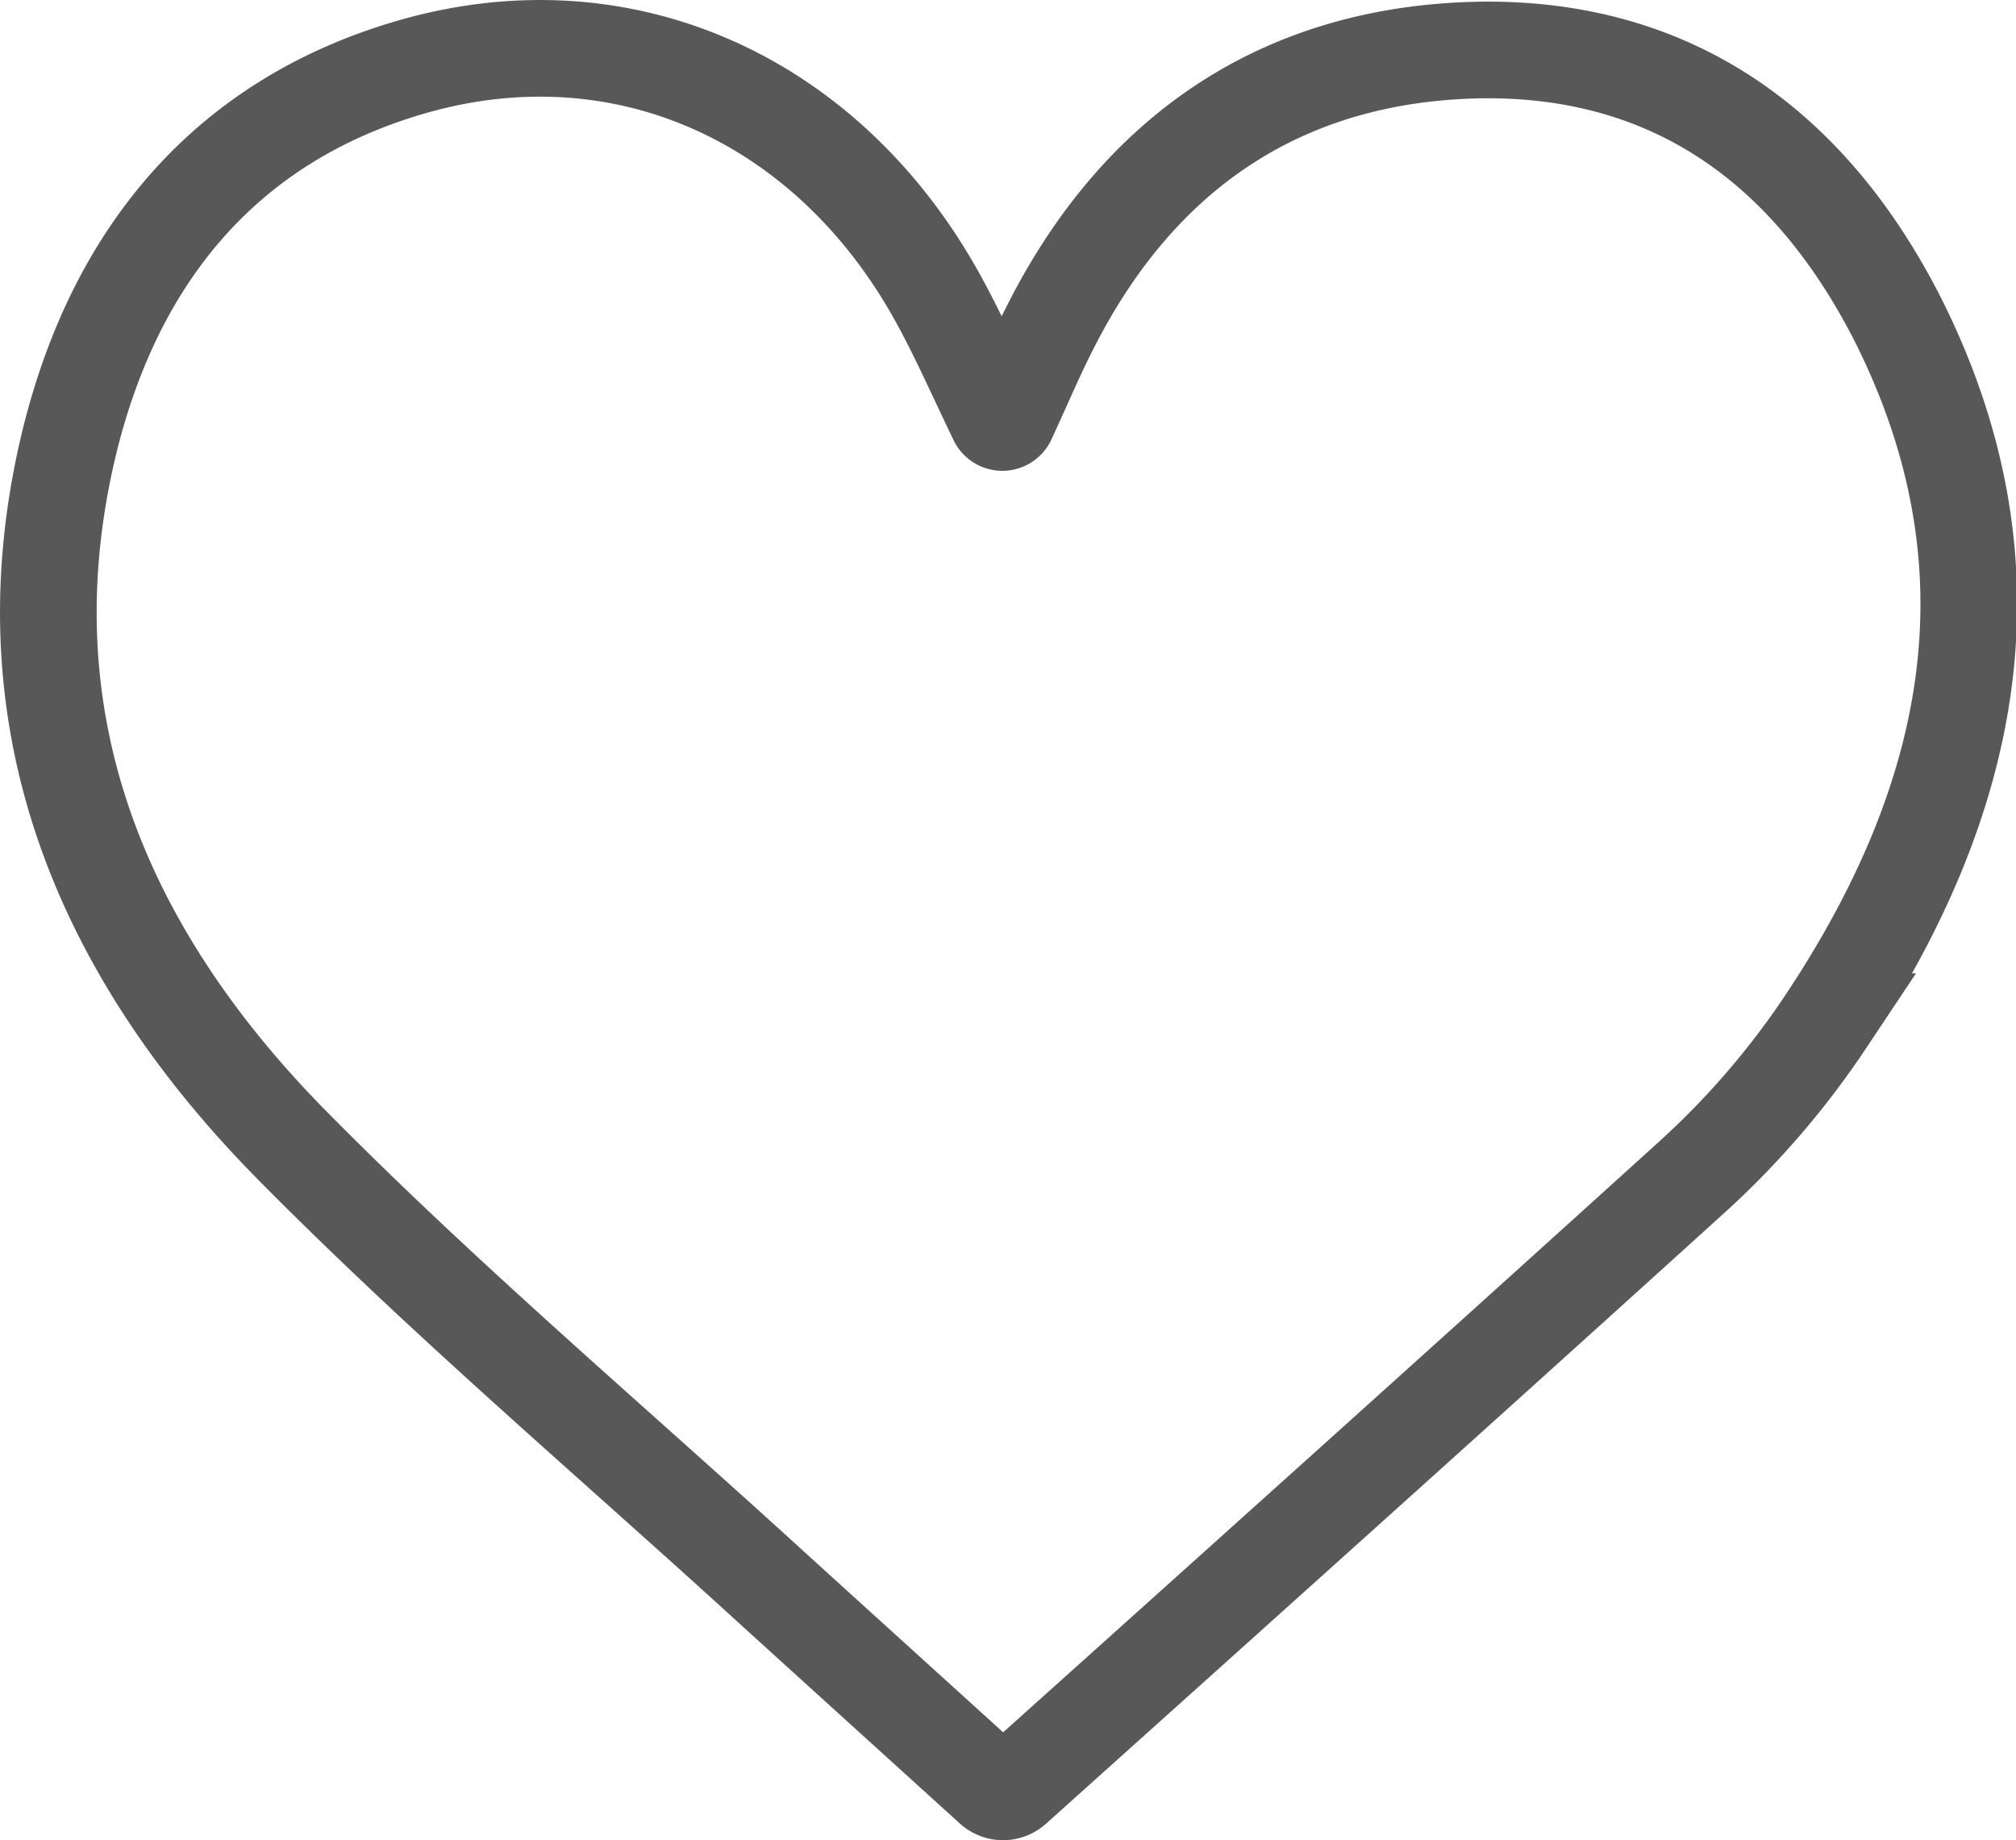
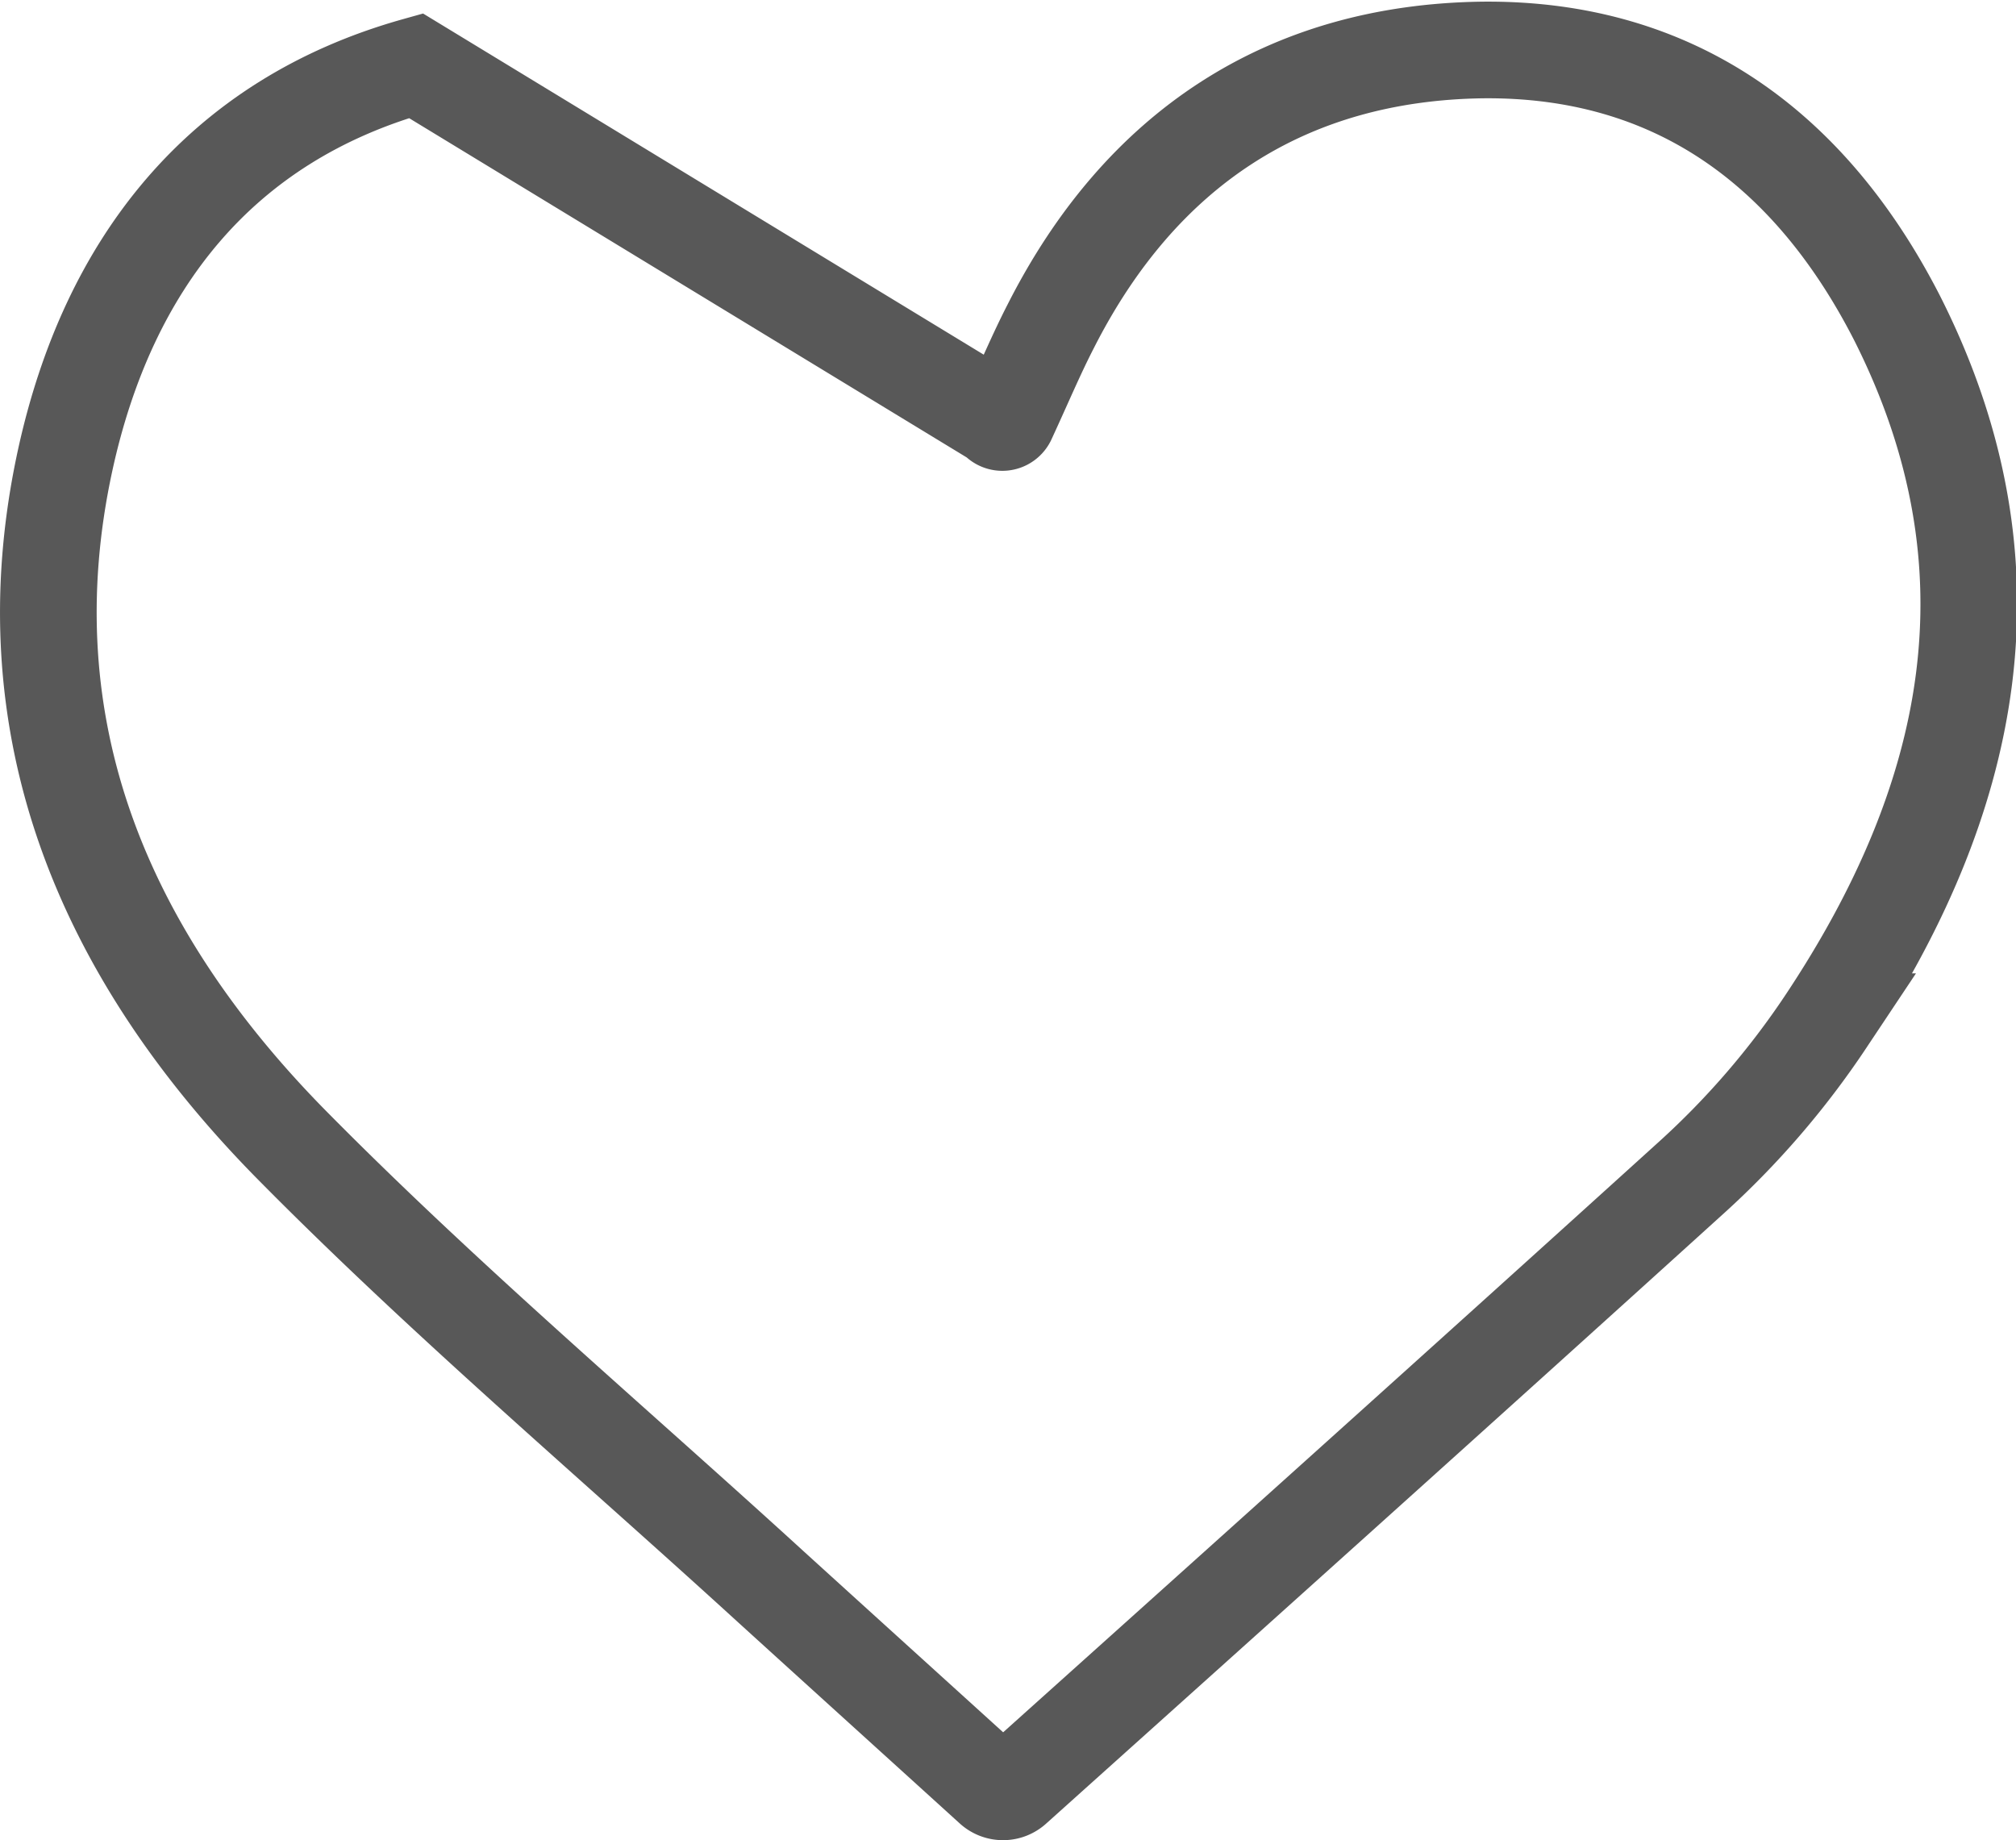
<svg xmlns="http://www.w3.org/2000/svg" viewBox="0 0 73 66.64">
  <defs>
    <style>.cls-1{fill:none;stroke:#585858;stroke-miterlimit:10;stroke-width:3.5px;}</style>
  </defs>
  <title>Fichier 8</title>
  <g id="Calque_2" data-name="Calque 2">
    <g id="Calque_5" data-name="Calque 5">
-       <path class="cls-1" d="M36.11,15.19a.21.21,0,0,0,.37,0c.61-1.32,1.05-2.37,1.57-3.38,3.24-6.39,8.5-9.9,15.63-10,7-.07,11.89,3.62,15,9.68,4.6,9.08,2.73,17.54-2.57,25.51a30.17,30.17,0,0,1-4.87,5.65C53.13,50,45,57.3,36.71,64.74a.58.58,0,0,1-.78,0c-2.72-2.47-5.36-4.86-8-7.26-5.81-5.31-11.83-10.41-17.35-16C3.84,34.65.22,26.43,2.37,16.62c1.54-7,5.56-12.24,12.69-14.24C22.69.25,30,3.65,33.94,10.76,34.69,12.11,35.31,13.53,36.11,15.19Z" />
+       <path class="cls-1" d="M36.11,15.19a.21.21,0,0,0,.37,0c.61-1.32,1.05-2.37,1.57-3.38,3.24-6.39,8.5-9.9,15.63-10,7-.07,11.89,3.62,15,9.68,4.6,9.08,2.73,17.54-2.57,25.51a30.17,30.17,0,0,1-4.87,5.65C53.13,50,45,57.3,36.71,64.74a.58.58,0,0,1-.78,0c-2.72-2.47-5.36-4.86-8-7.26-5.81-5.31-11.83-10.41-17.35-16C3.84,34.65.22,26.43,2.37,16.62c1.54-7,5.56-12.24,12.69-14.24Z" />
    </g>
  </g>
</svg>